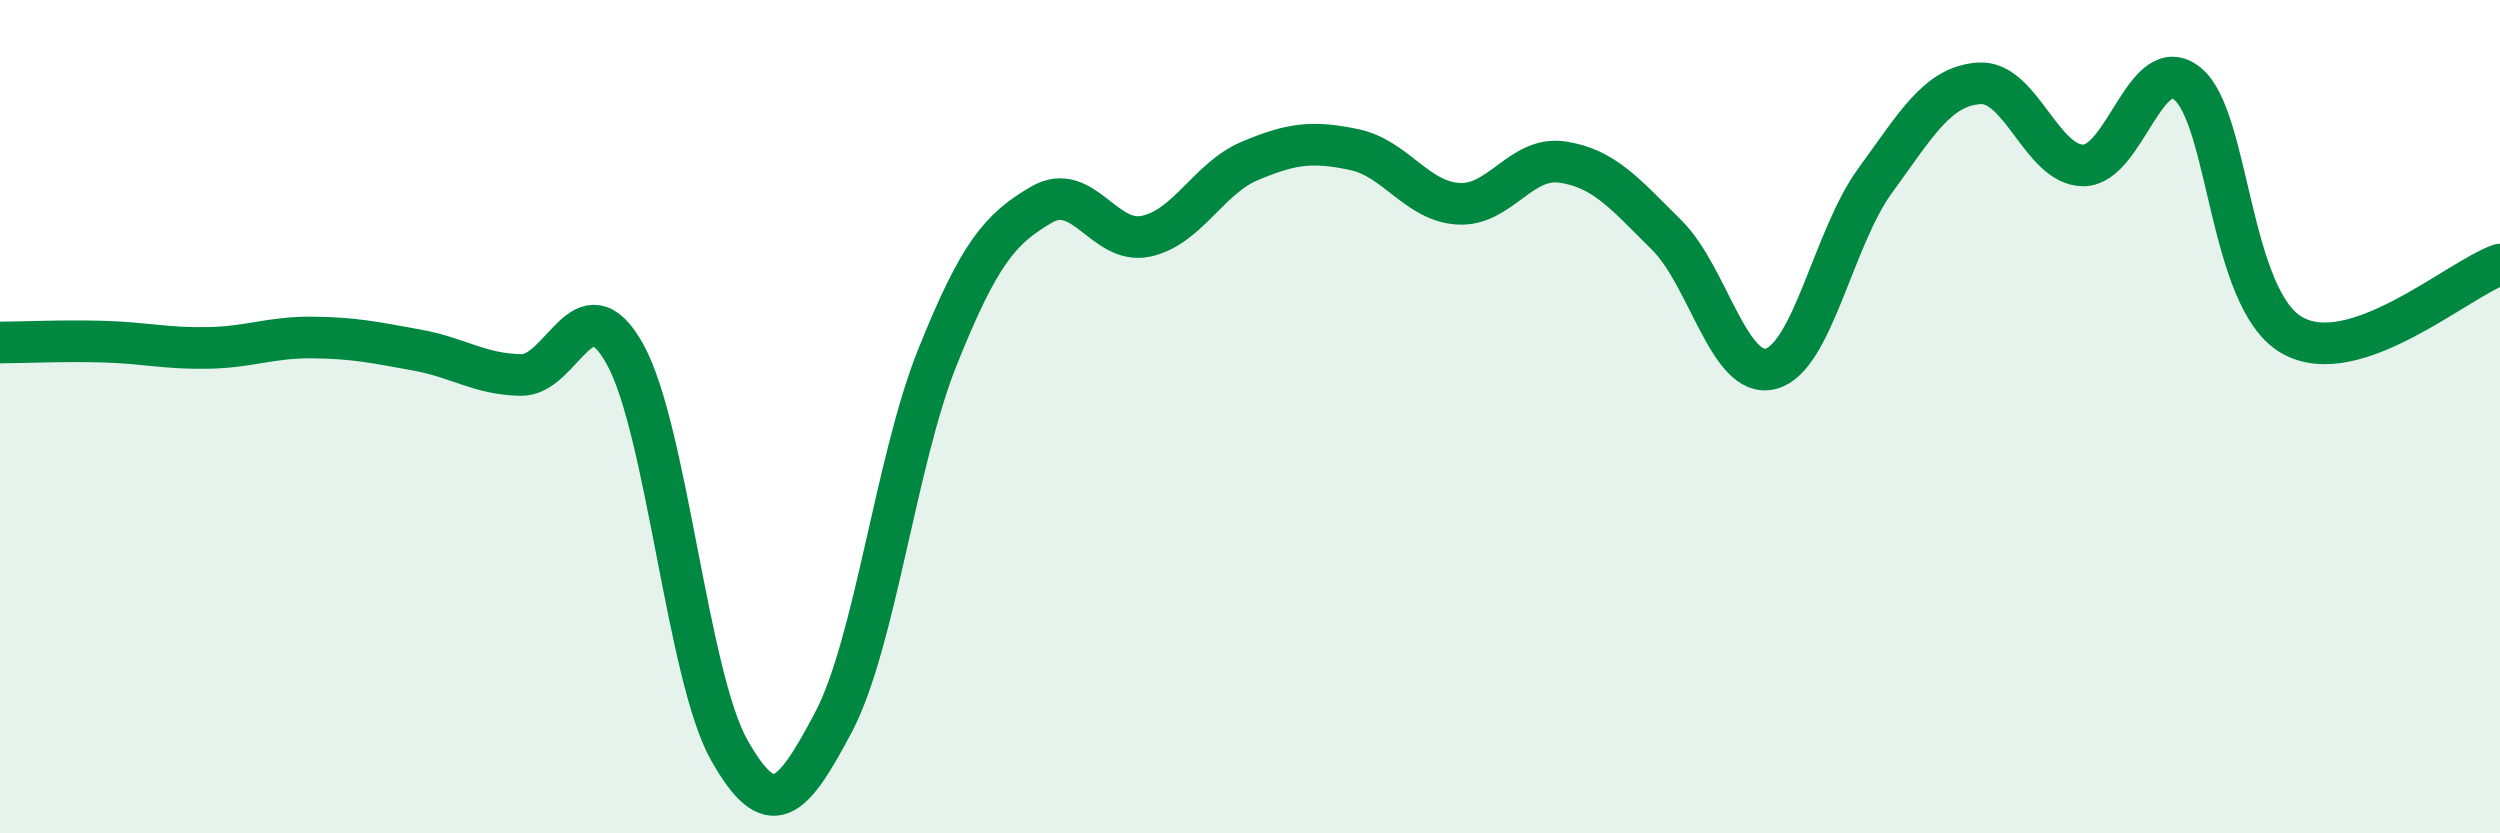
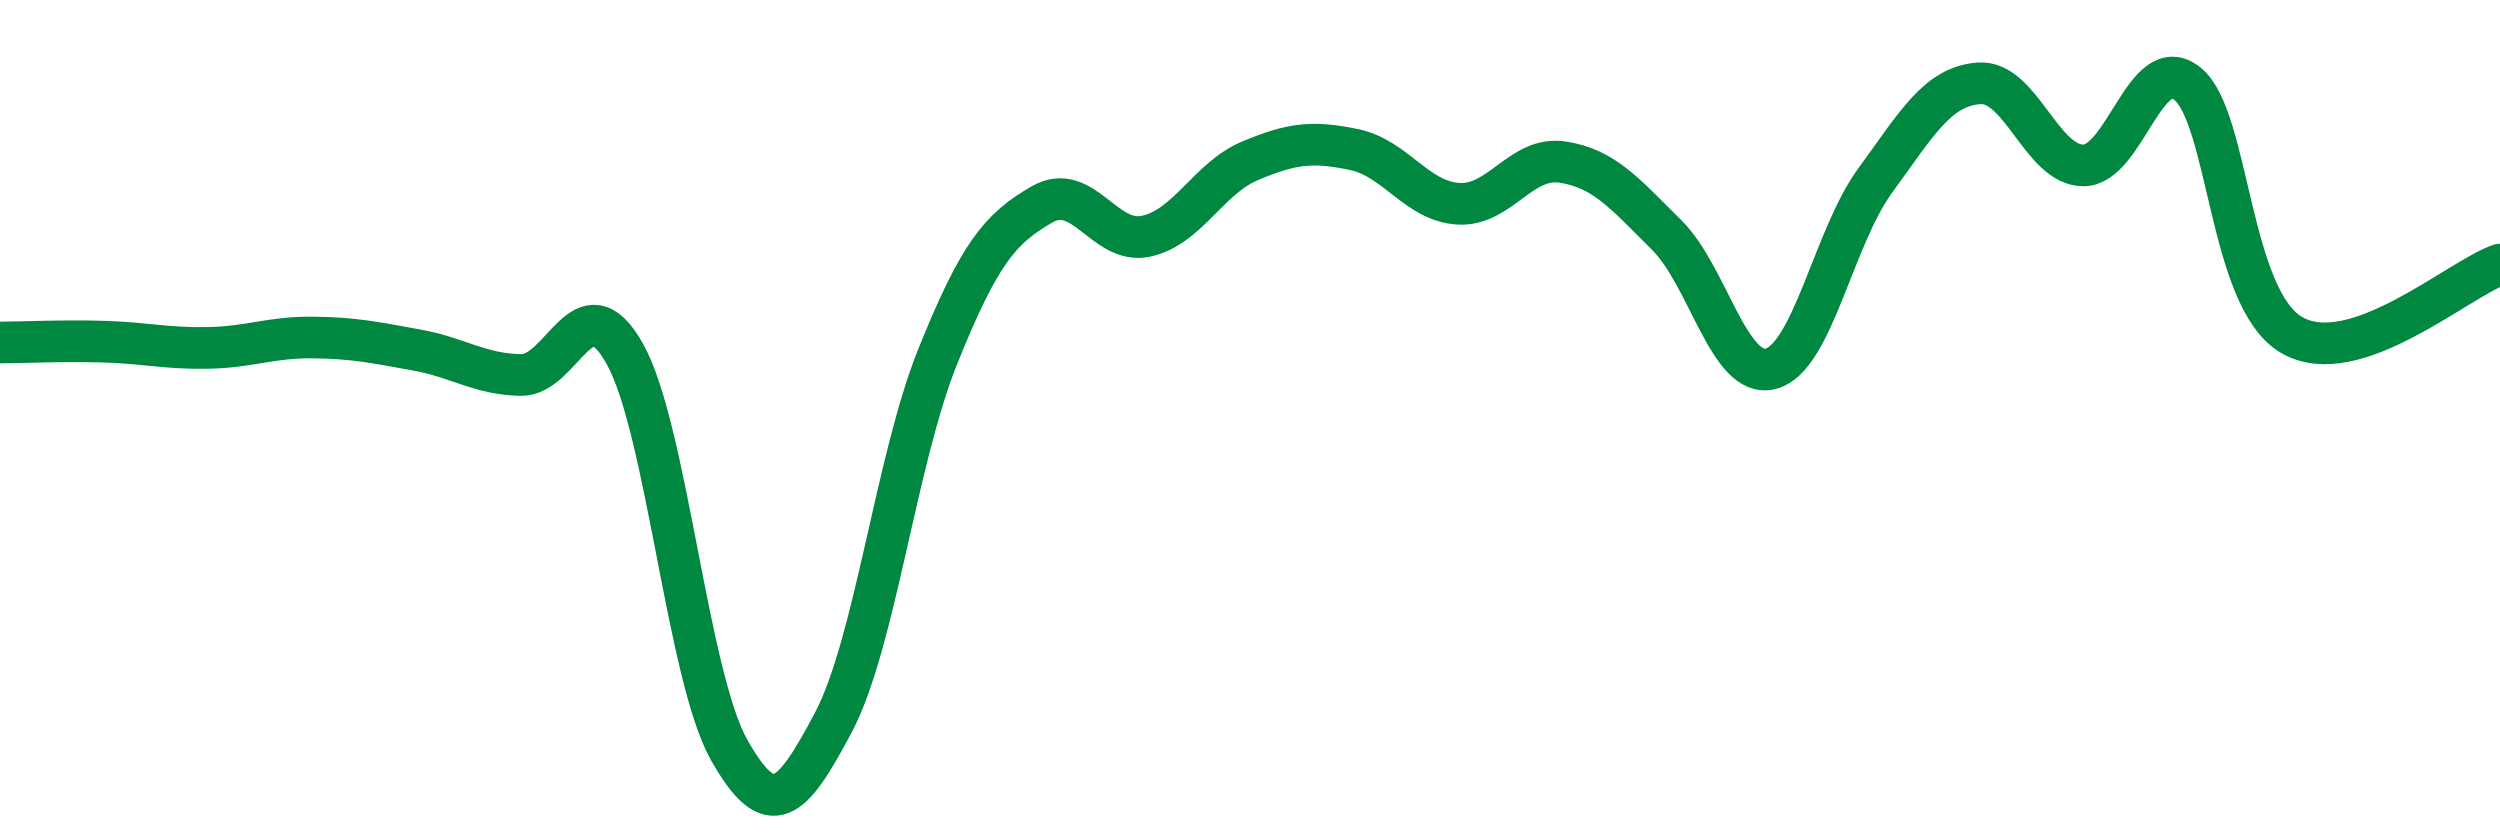
<svg xmlns="http://www.w3.org/2000/svg" width="60" height="20" viewBox="0 0 60 20">
-   <path d="M 0,8.22 C 0.5,8.22 1.5,8.17 2.5,8.2 C 3.5,8.23 4,8.37 5,8.35 C 6,8.33 6.5,8.09 7.5,8.1 C 8.5,8.11 9,8.22 10,8.4 C 11,8.58 11.5,8.98 12.5,9 C 13.5,9.02 14,6.7 15,8.5 C 16,10.3 16.5,16.23 17.5,18 C 18.5,19.77 19,19.23 20,17.34 C 21,15.45 21.5,11.06 22.5,8.57 C 23.5,6.08 24,5.49 25,4.91 C 26,4.33 26.5,5.88 27.5,5.67 C 28.5,5.46 29,4.28 30,3.86 C 31,3.44 31.5,3.38 32.5,3.59 C 33.5,3.8 34,4.83 35,4.89 C 36,4.95 36.5,3.74 37.5,3.89 C 38.5,4.04 39,4.65 40,5.64 C 41,6.63 41.5,9.11 42.5,8.85 C 43.5,8.59 44,5.71 45,4.34 C 46,2.97 46.5,2.07 47.5,2 C 48.5,1.93 49,3.97 50,3.97 C 51,3.97 51.5,1.2 52.5,2.01 C 53.5,2.82 53.5,7.17 55,8.04 C 56.5,8.91 59,6.69 60,6.35L60 20L0 20Z" fill="#008740" opacity="0.1" stroke-linecap="round" stroke-linejoin="round" />
  <path d="M 0,8.22 C 0.5,8.22 1.5,8.17 2.5,8.2 C 3.5,8.23 4,8.37 5,8.35 C 6,8.33 6.5,8.09 7.5,8.1 C 8.5,8.11 9,8.22 10,8.4 C 11,8.58 11.5,8.98 12.5,9 C 13.5,9.02 14,6.7 15,8.5 C 16,10.3 16.5,16.23 17.5,18 C 18.5,19.77 19,19.23 20,17.34 C 21,15.45 21.5,11.06 22.5,8.57 C 23.5,6.08 24,5.49 25,4.91 C 26,4.33 26.5,5.88 27.5,5.67 C 28.5,5.46 29,4.28 30,3.86 C 31,3.44 31.5,3.38 32.5,3.59 C 33.5,3.8 34,4.83 35,4.89 C 36,4.95 36.5,3.74 37.5,3.89 C 38.5,4.04 39,4.65 40,5.64 C 41,6.63 41.5,9.11 42.5,8.85 C 43.5,8.59 44,5.71 45,4.34 C 46,2.97 46.5,2.07 47.5,2 C 48.5,1.93 49,3.97 50,3.97 C 51,3.97 51.5,1.2 52.5,2.01 C 53.5,2.82 53.5,7.17 55,8.04 C 56.5,8.91 59,6.69 60,6.35" stroke="#008740" stroke-width="1" fill="none" stroke-linecap="round" stroke-linejoin="round" />
</svg>